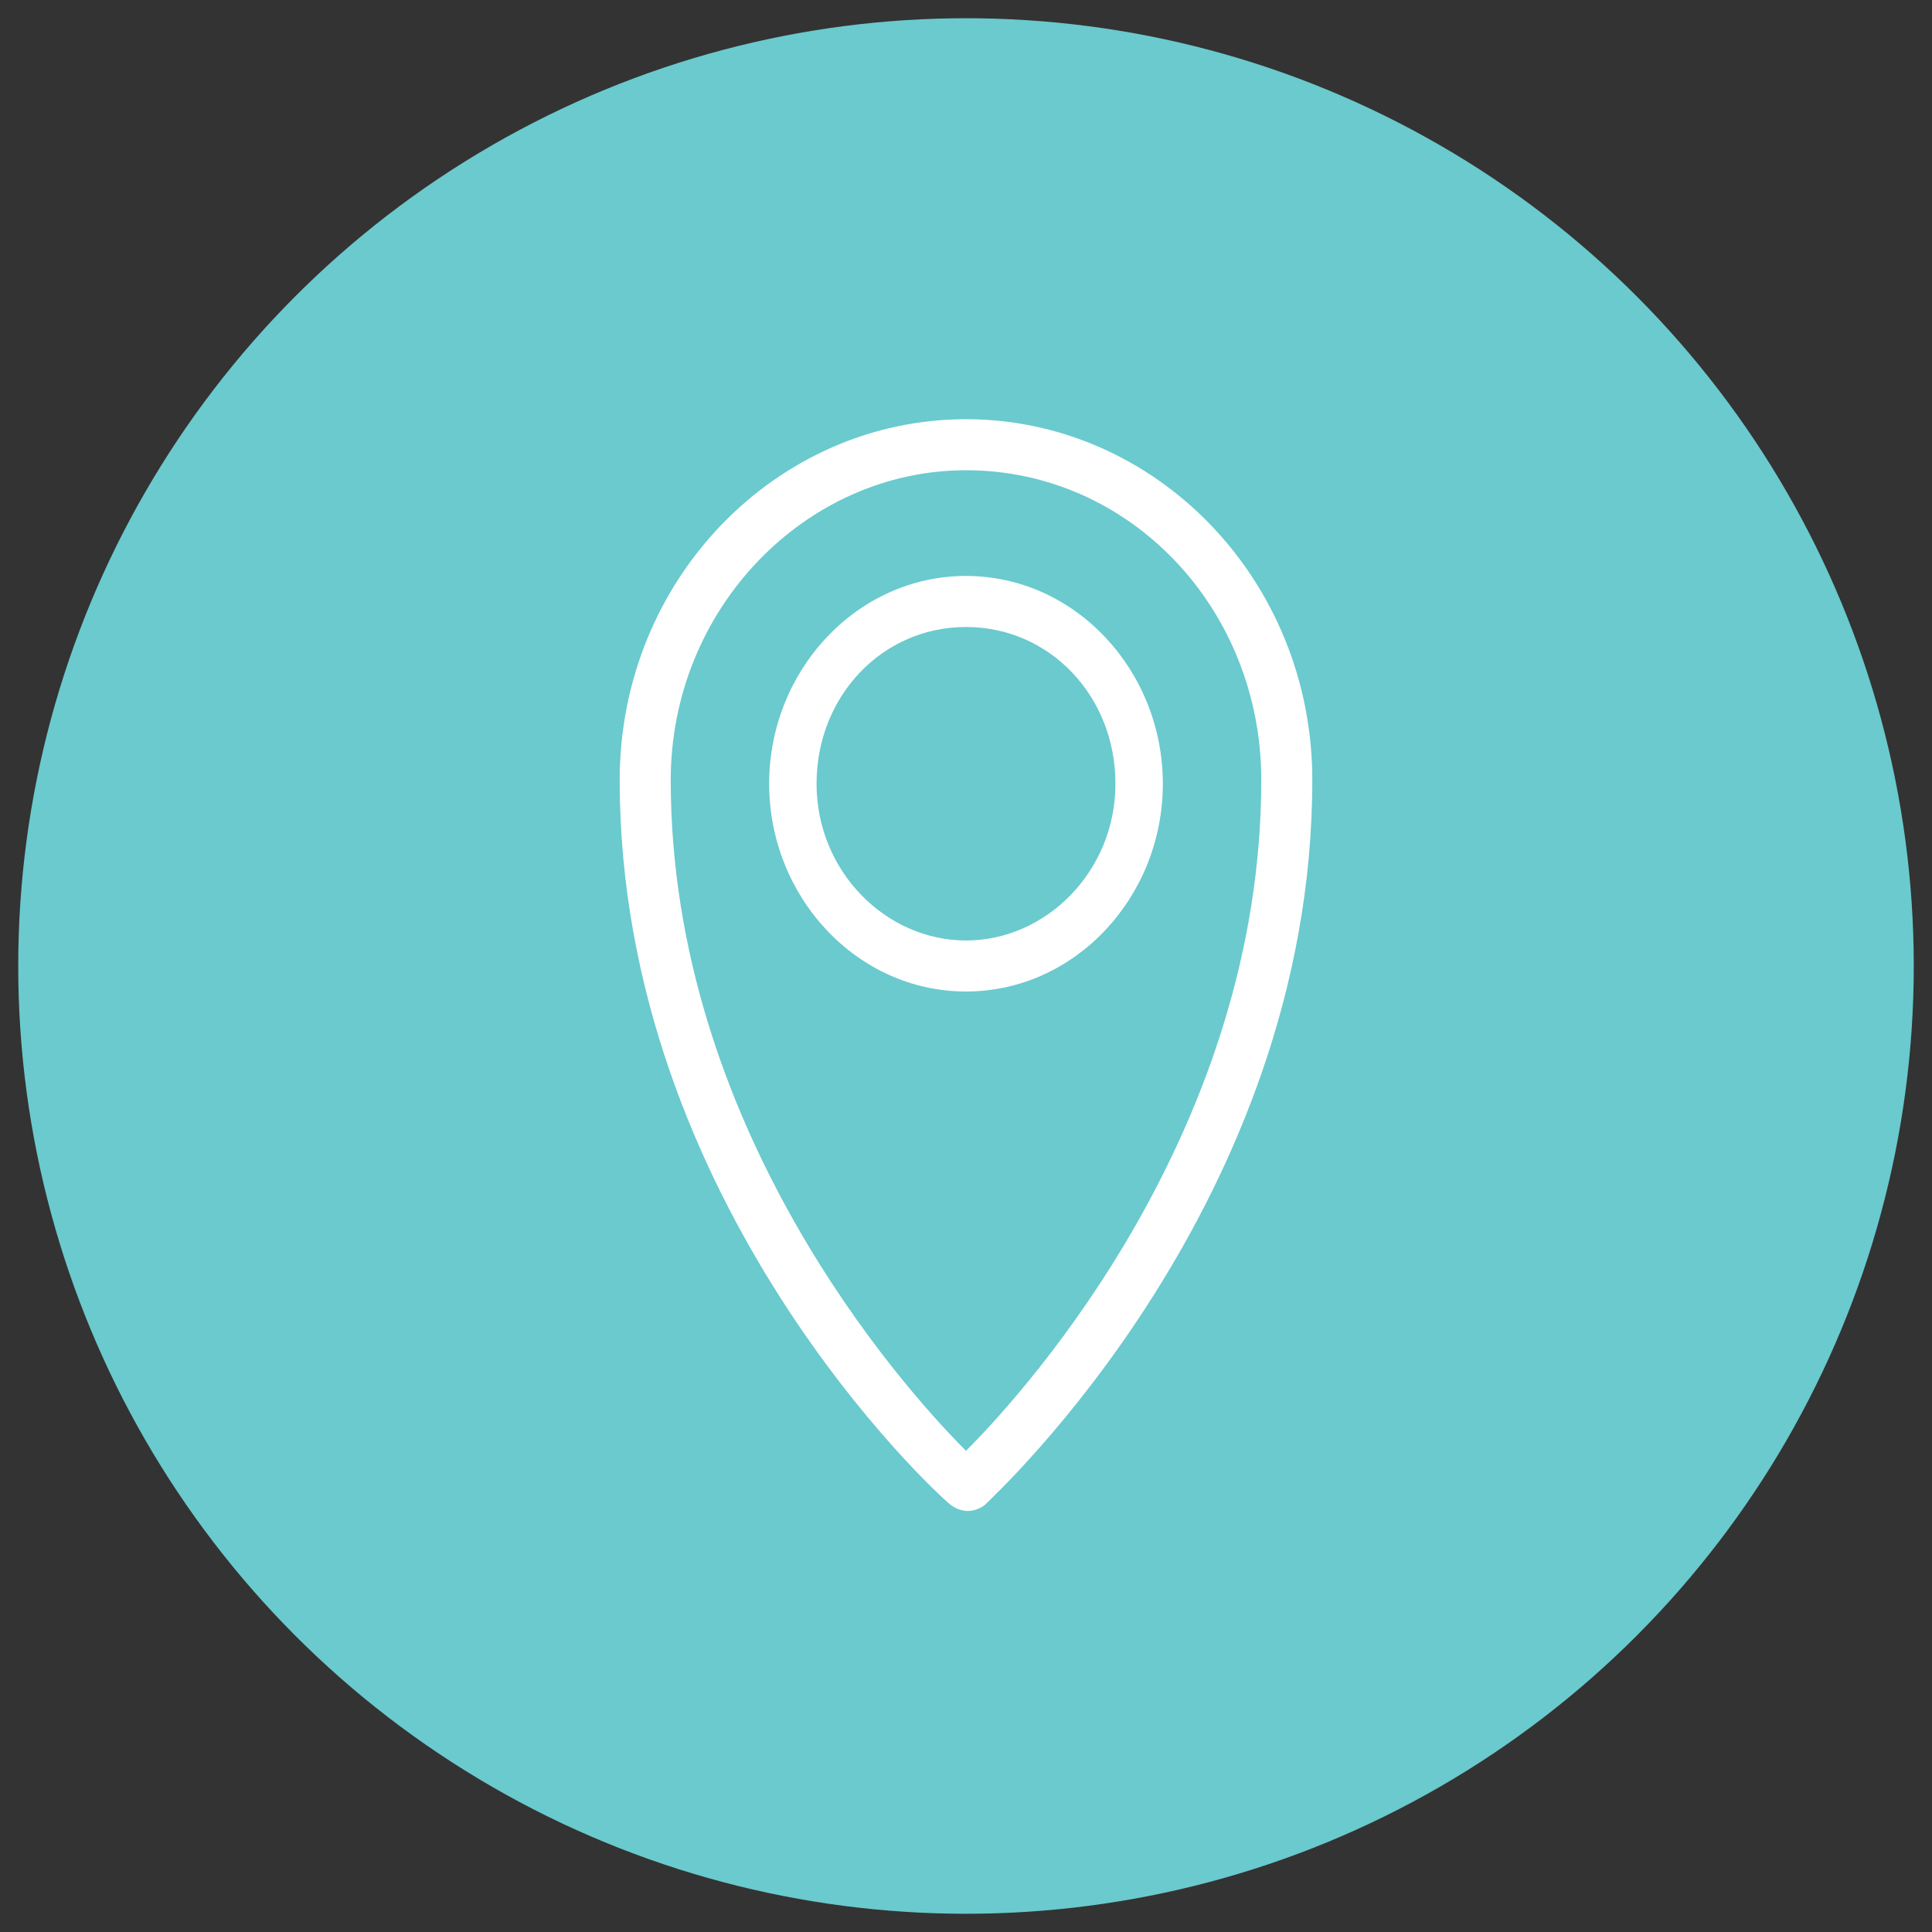
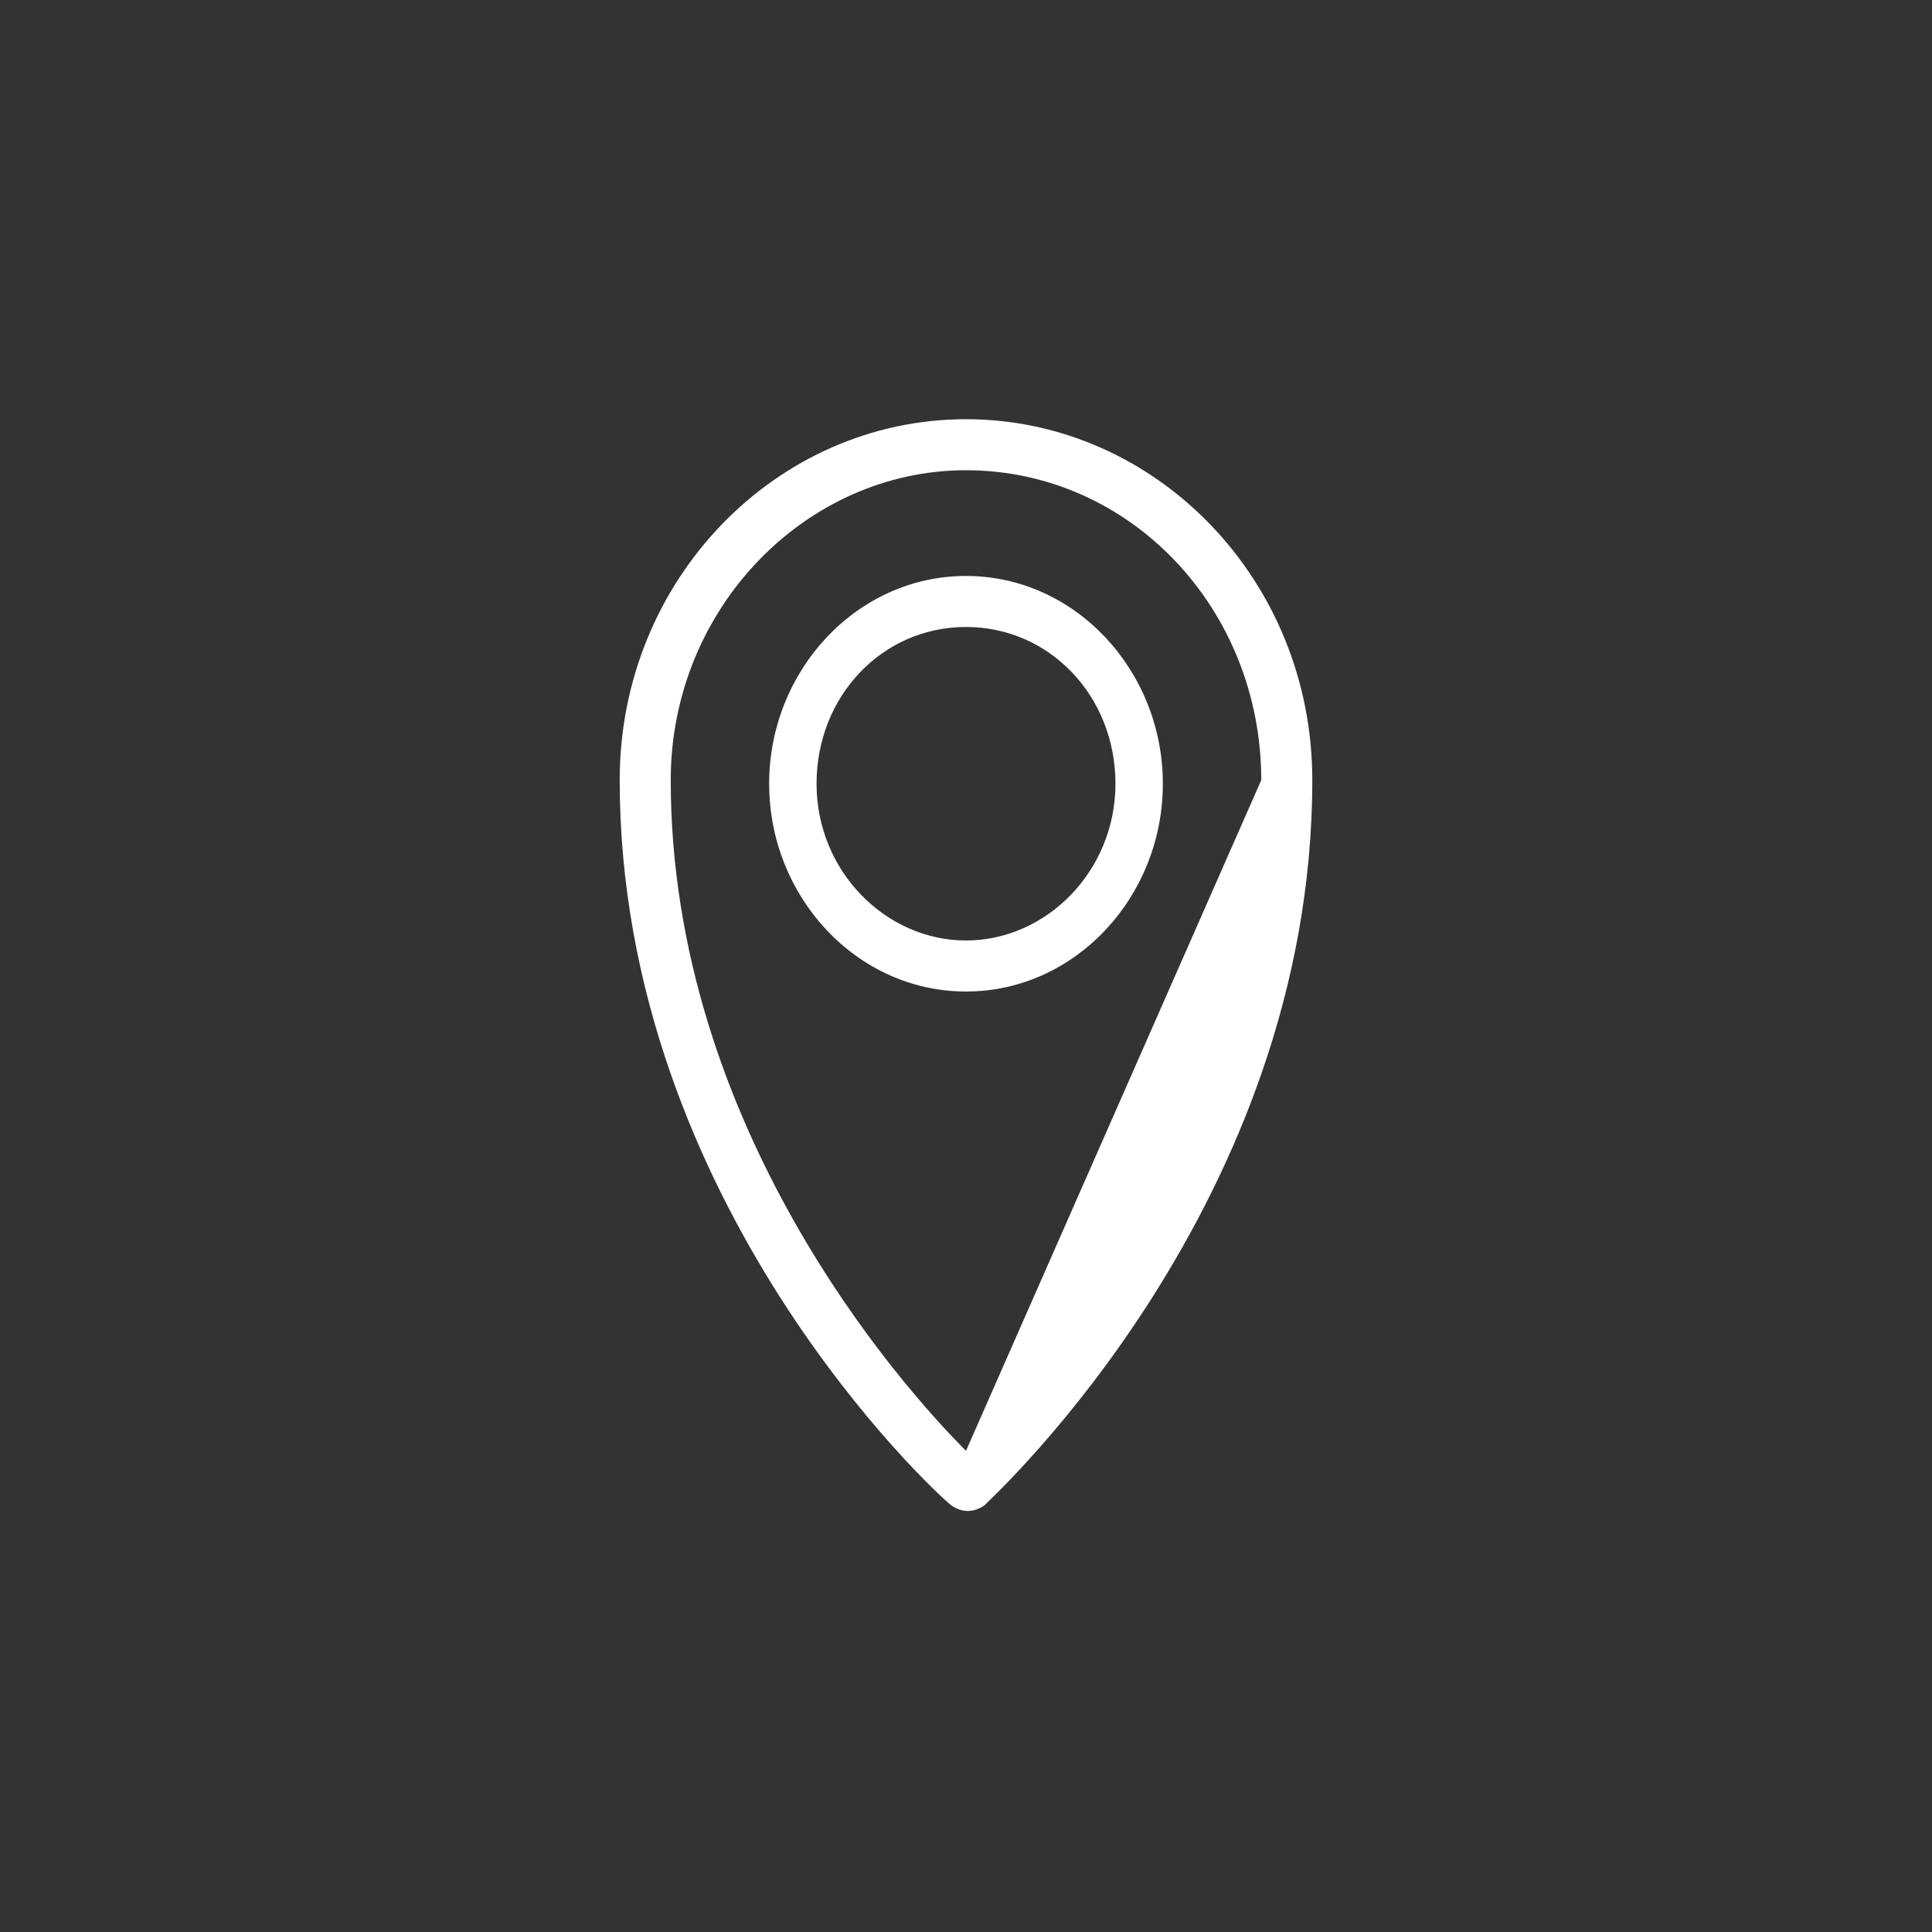
<svg xmlns="http://www.w3.org/2000/svg" version="1.1" id="Layer_1" x="0px" y="0px" viewBox="0 0 53 53" style="enable-background:new 0 0 53 53;" xml:space="preserve">
  <rect x="0" y="0" width="53" height="53" fill="#333333" stroke="none" />
  <style type="text/css">
	.st0{fill:#6ACACE;}
	.st1{fill:#FFFFFF;}
</style>
  <g>
-     <circle class="st0" cx="26.5" cy="26.5" r="26" />
    <g>
-       <path id="Location_Pin_1_" class="st1" d="M26.5,11.5c-5.2,0-9.5,4.4-9.5,9.9C17,33,25.7,41,26.1,41.3c0.3,0.2,0.6,0.2,0.9,0    C27.3,41,36,33,36,21.4C36,15.9,31.7,11.5,26.5,11.5z M26.5,39.8c-1.8-1.8-8.1-8.9-8.1-18.4c0-4.7,3.7-8.5,8.1-8.5    c4.5,0,8.1,3.8,8.1,8.5C34.6,30.9,28.3,38,26.5,39.8z M26.5,15.8c-3,0-5.4,2.6-5.4,5.7s2.4,5.7,5.4,5.7c3,0,5.4-2.6,5.4-5.7    S29.5,15.8,26.5,15.8z M26.5,25.8c-2.2,0-4.1-1.9-4.1-4.3c0-2.4,1.8-4.3,4.1-4.3s4.1,1.9,4.1,4.3C30.6,23.9,28.7,25.8,26.5,25.8z" />
+       <path id="Location_Pin_1_" class="st1" d="M26.5,11.5c-5.2,0-9.5,4.4-9.5,9.9C17,33,25.7,41,26.1,41.3c0.3,0.2,0.6,0.2,0.9,0    C27.3,41,36,33,36,21.4C36,15.9,31.7,11.5,26.5,11.5z M26.5,39.8c-1.8-1.8-8.1-8.9-8.1-18.4c0-4.7,3.7-8.5,8.1-8.5    c4.5,0,8.1,3.8,8.1,8.5z M26.5,15.8c-3,0-5.4,2.6-5.4,5.7s2.4,5.7,5.4,5.7c3,0,5.4-2.6,5.4-5.7    S29.5,15.8,26.5,15.8z M26.5,25.8c-2.2,0-4.1-1.9-4.1-4.3c0-2.4,1.8-4.3,4.1-4.3s4.1,1.9,4.1,4.3C30.6,23.9,28.7,25.8,26.5,25.8z" />
    </g>
  </g>
</svg>